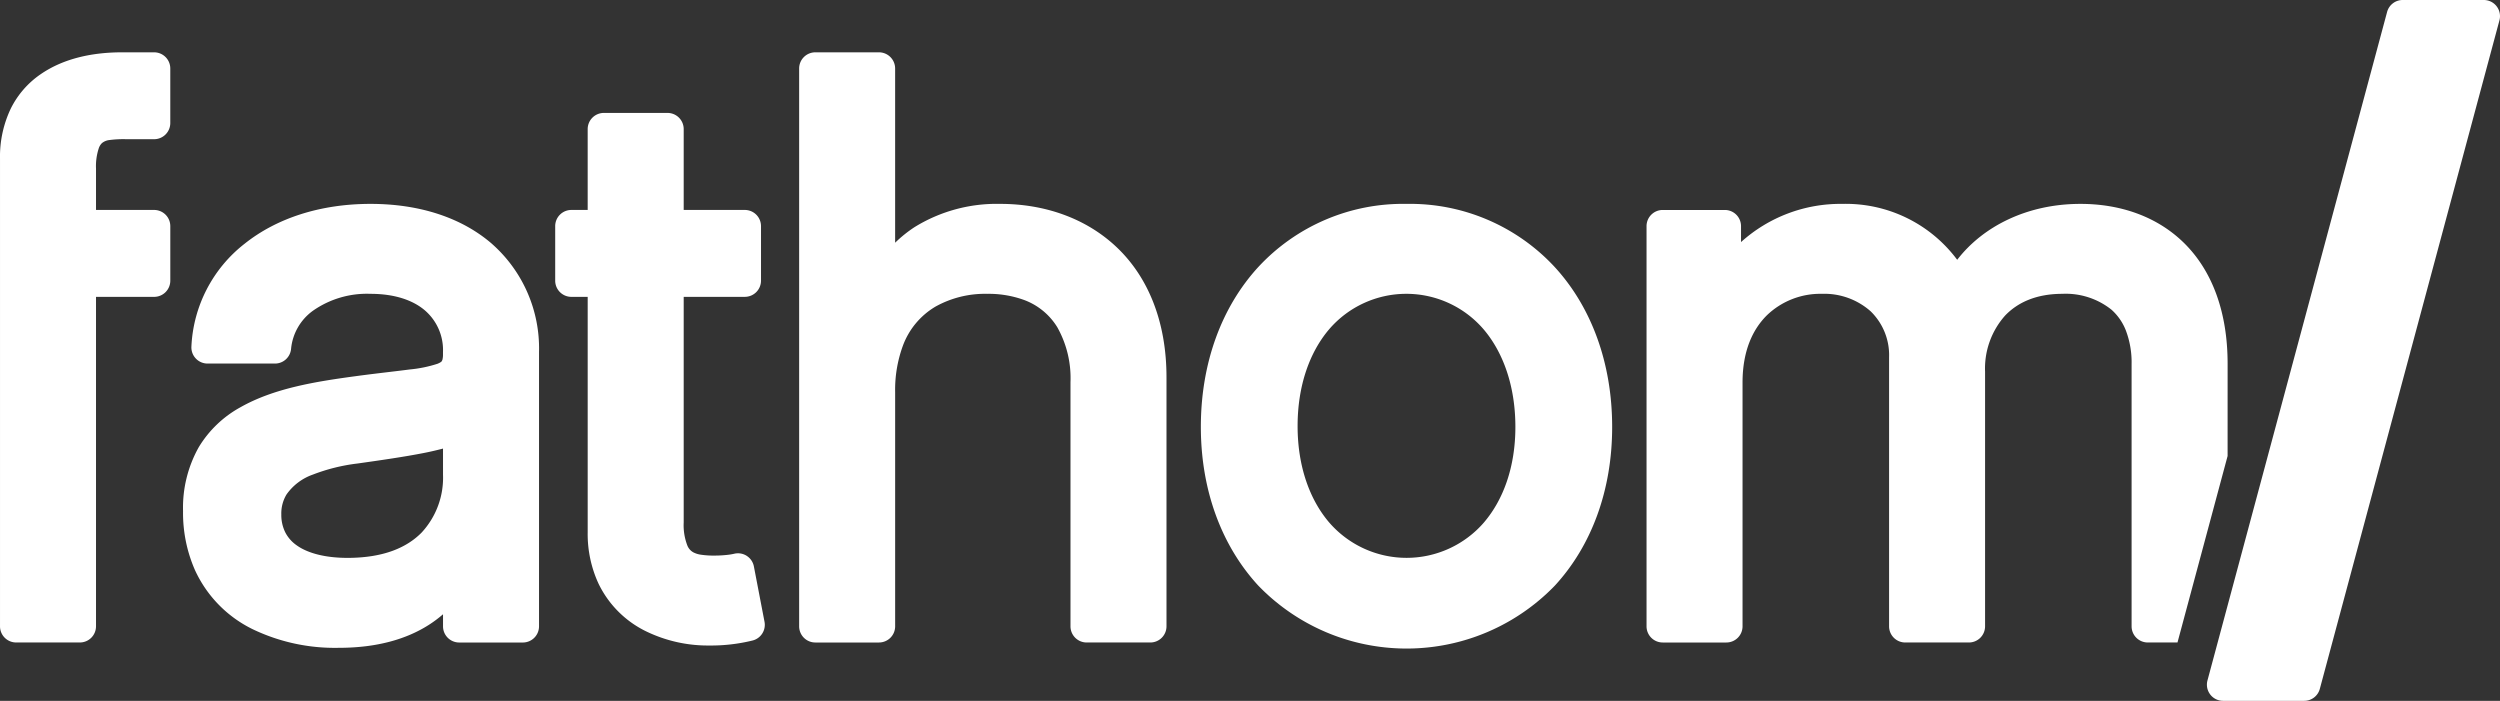
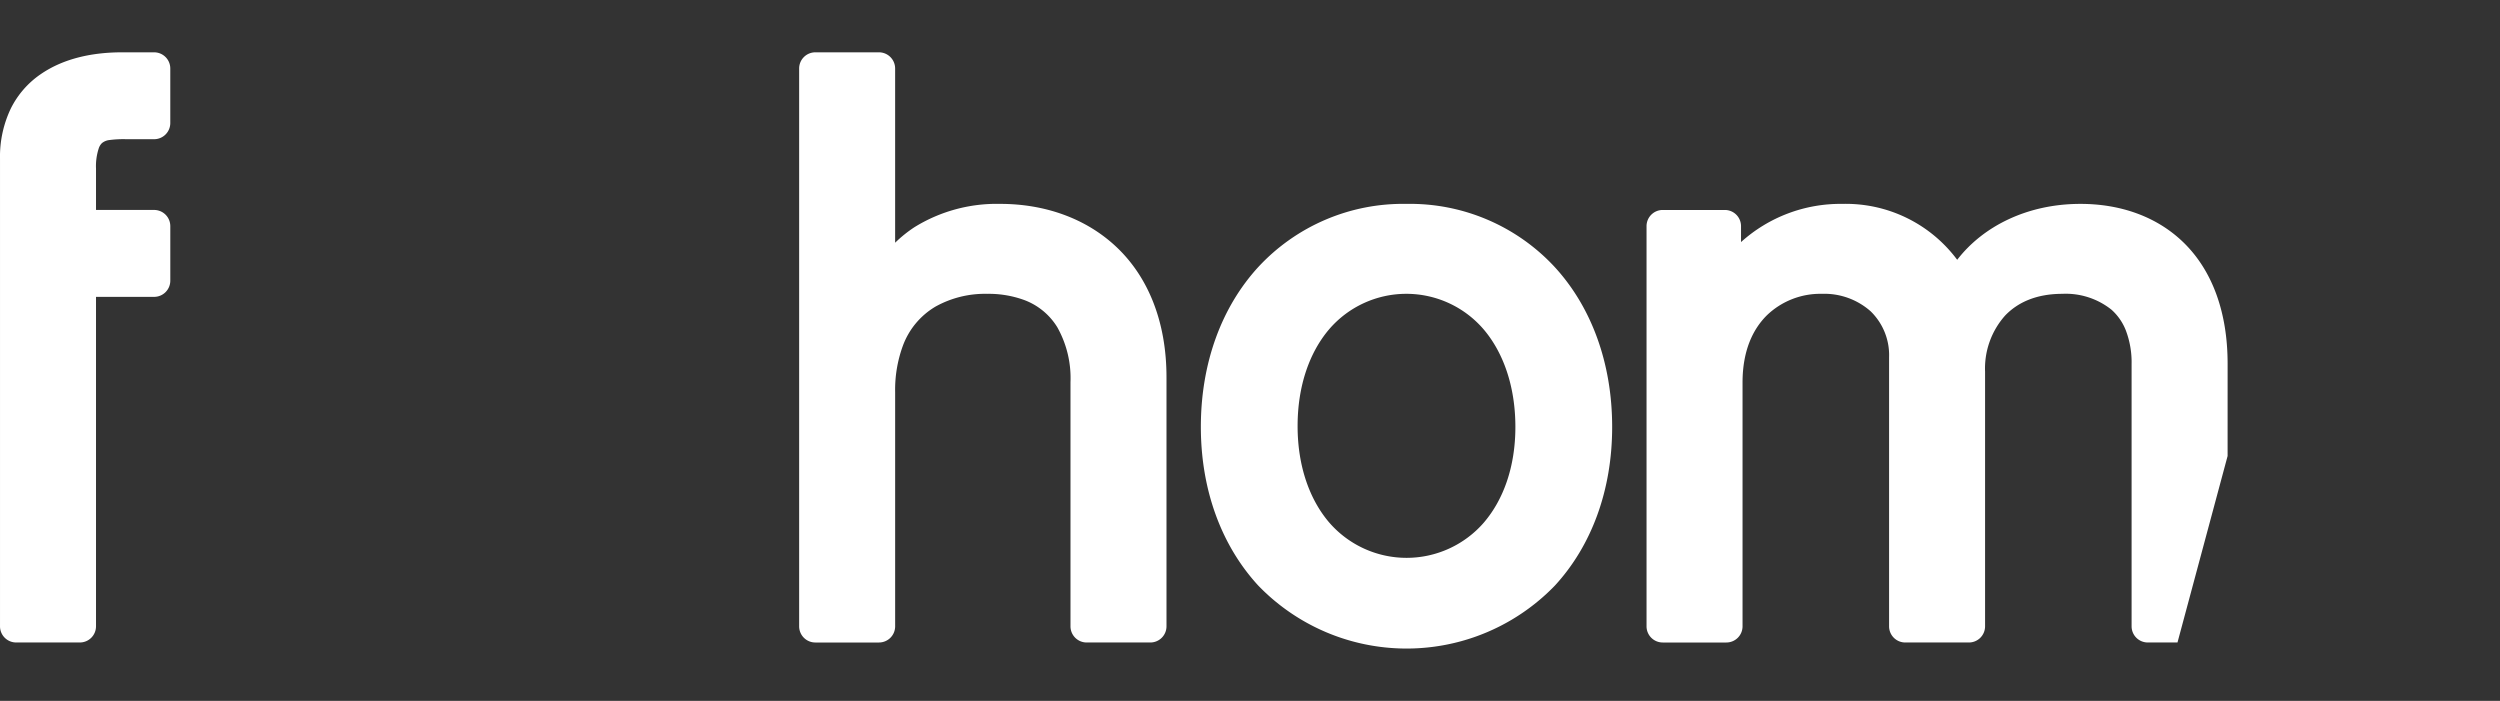
<svg xmlns="http://www.w3.org/2000/svg" width="400" height="112.135">
  <rect width="100%" height="100%" fill="#333333" stroke="none" />
  <path data-name="Path 74" d="M24.659 8.371h-5.215c-4.467.01-9.175.885-13 3.546a14.434 14.434 0 00-4.692 5.4 17.844 17.844 0 00-1.751 8.07v74.824a2.588 2.588 0 002.587 2.587h10.186a2.588 2.588 0 002.587-2.587V47.498h9.3a2.589 2.589 0 002.587-2.587v-8.732a2.588 2.588 0 00-2.587-2.587h-9.3v-6.63a9.183 9.183 0 01.45-3.262 2.046 2.046 0 01.508-.808 2.3 2.3 0 011.237-.491 16.9 16.9 0 012.677-.128h4.426a2.588 2.588 0 002.587-2.587v-8.731a2.589 2.589 0 00-2.587-2.584" fill="#fff" />
-   <path data-name="Path 75" d="M78.764 39.058c-4.8-4.188-11.548-6.438-19.482-6.436-8.068 0-15.039 2.308-20.129 6.363a22.131 22.131 0 00-8.528 16.477 2.585 2.585 0 002.584 2.708h10.788a2.585 2.585 0 002.577-2.363 8.5 8.5 0 013.493-6.086 15.032 15.032 0 019.21-2.708c4.027 0 6.92 1.095 8.766 2.7a8.368 8.368 0 012.836 6.6v.364a3.343 3.343 0 01-.094.891l-.1.222c-.043.055-.155.194-.67.409a20.367 20.367 0 01-4.461.914c-2.184.291-5.025.588-8.564 1.063h.006c-6.493.875-13.124 1.934-18.5 4.97a17.794 17.794 0 00-6.687 6.391 19.749 19.749 0 00-2.521 10.245 22.705 22.705 0 001.928 9.483 19.618 19.618 0 009.139 9.374 30.359 30.359 0 0013.834 3.012c6.209.006 10.918-1.441 14.385-3.646a19.166 19.166 0 002.31-1.722v1.932a2.588 2.588 0 002.587 2.587h10.186a2.587 2.587 0 002.587-2.587v-43.9a22.286 22.286 0 00-7.481-17.253m-7.88 36.9a12.906 12.906 0 01-3.441 9.267c-2.321 2.344-5.989 4.018-11.8 4.032-3.739.006-6.507-.812-8.159-2a5.7 5.7 0 01-1.821-2.047 6.234 6.234 0 01-.652-2.85v-.066a5.859 5.859 0 01.833-3.182 8.651 8.651 0 014.208-3.179 29.492 29.492 0 017.161-1.777c3.681-.517 7.47-1.067 10.61-1.683a48.832 48.832 0 003.06-.706z" fill="#fff" />
-   <path data-name="Path 76" d="M119.473 88.933a2.592 2.592 0 00-2.019-.329 9.752 9.752 0 01-1.194.188 17.64 17.64 0 01-1.816.1 13.765 13.765 0 01-2.375-.151 3.72 3.72 0 01-1.119-.358 2.14 2.14 0 01-.979-1.114 9.048 9.048 0 01-.579-3.672V47.495h9.782a2.589 2.589 0 002.587-2.587v-8.729a2.588 2.588 0 00-2.587-2.587h-9.782V20.655a2.588 2.588 0 00-2.587-2.587H96.619a2.589 2.589 0 00-2.59 2.587v12.937h-2.61a2.587 2.587 0 00-2.587 2.587v8.731a2.588 2.588 0 002.587 2.587h2.611v37.675a18.917 18.917 0 001.724 8.19 16.405 16.405 0 007.6 7.642 22.624 22.624 0 0010.121 2.278 27.871 27.871 0 006.934-.8 2.588 2.588 0 001.913-3l-1.7-8.853a2.586 2.586 0 00-1.149-1.694" fill="#fff" />
  <path data-name="Path 77" d="M160.037 32.622a24.957 24.957 0 00-13.733 3.733 20.638 20.638 0 00-3.083 2.48v-27.88a2.589 2.589 0 00-2.584-2.584h-10.186a2.588 2.588 0 00-2.587 2.587v89.255a2.587 2.587 0 002.587 2.587h10.186a2.588 2.588 0 002.587-2.587V62.738a20.423 20.423 0 011.223-7.379 12.158 12.158 0 015.251-6.314 16.294 16.294 0 018.281-2.031 16.554 16.554 0 015.643.9 10.5 10.5 0 015.54 4.434 16.6 16.6 0 012.116 8.815v39.049a2.588 2.588 0 002.587 2.587h10.187a2.587 2.587 0 002.587-2.587V60.434c.017-9.069-3.009-16.175-7.967-20.875s-11.635-6.941-18.635-6.937" fill="#fff" />
  <path data-name="Path 78" d="M225.042 32.622a31.559 31.559 0 00-23.73 10.118c-5.845 6.381-9.179 15.322-9.175 25.576 0 10.14 3.335 19.022 9.18 25.37a32.981 32.981 0 0047.472 0c5.839-6.348 9.161-15.23 9.157-25.368 0-10.253-3.33-19.2-9.176-25.576a31.555 31.555 0 00-23.728-10.12m12.4 50.962a16.374 16.374 0 01-24.782 0c-3.081-3.612-5.016-8.879-5.044-15.282v-.142c0-6.456 1.92-11.775 5-15.421a16.286 16.286 0 0124.834.04c3.085 3.675 5.011 9.037 5.011 15.535 0 6.4-1.932 11.656-5.02 15.268" fill="#fff" />
  <path data-name="Path 79" d="M356.418 58.25c.013-8.371-2.5-14.9-6.858-19.259s-10.338-6.379-16.709-6.369c-8.535 0-15.6 3.62-19.7 8.946a22.211 22.211 0 00-18.382-8.946 23.74 23.74 0 00-16.205 6.11v-2.55a2.588 2.588 0 00-2.587-2.587h-9.944a2.588 2.588 0 00-2.587 2.587v64.031a2.588 2.588 0 002.587 2.587h10.187a2.588 2.588 0 002.587-2.587V61.16c.013-4.962 1.578-8.39 3.855-10.674a12.339 12.339 0 018.838-3.474 11.16 11.16 0 017.806 2.8 9.774 9.774 0 012.947 7.349v43.051a2.587 2.587 0 002.587 2.587h10.184a2.588 2.588 0 002.588-2.587V59.463a12.718 12.718 0 013.217-8.984c2.038-2.118 4.987-3.452 9.112-3.466a11.74 11.74 0 017.892 2.536 8.643 8.643 0 012.3 3.315 14.343 14.343 0 01.922 5.386v41.96a2.587 2.587 0 002.587 2.587h4.756l8.018-29.837z" fill="#fff" />
-   <path data-name="Path 80" d="M399.466 1.015A2.588 2.588 0 00397.413 0h-12.978a2.583 2.583 0 00-2.5 1.916l-28.741 106.96a2.586 2.586 0 002.5 3.258h12.978a2.584 2.584 0 002.5-1.916l28.739-106.96a2.582 2.582 0 00-.446-2.243" fill="#fff" />
</svg>